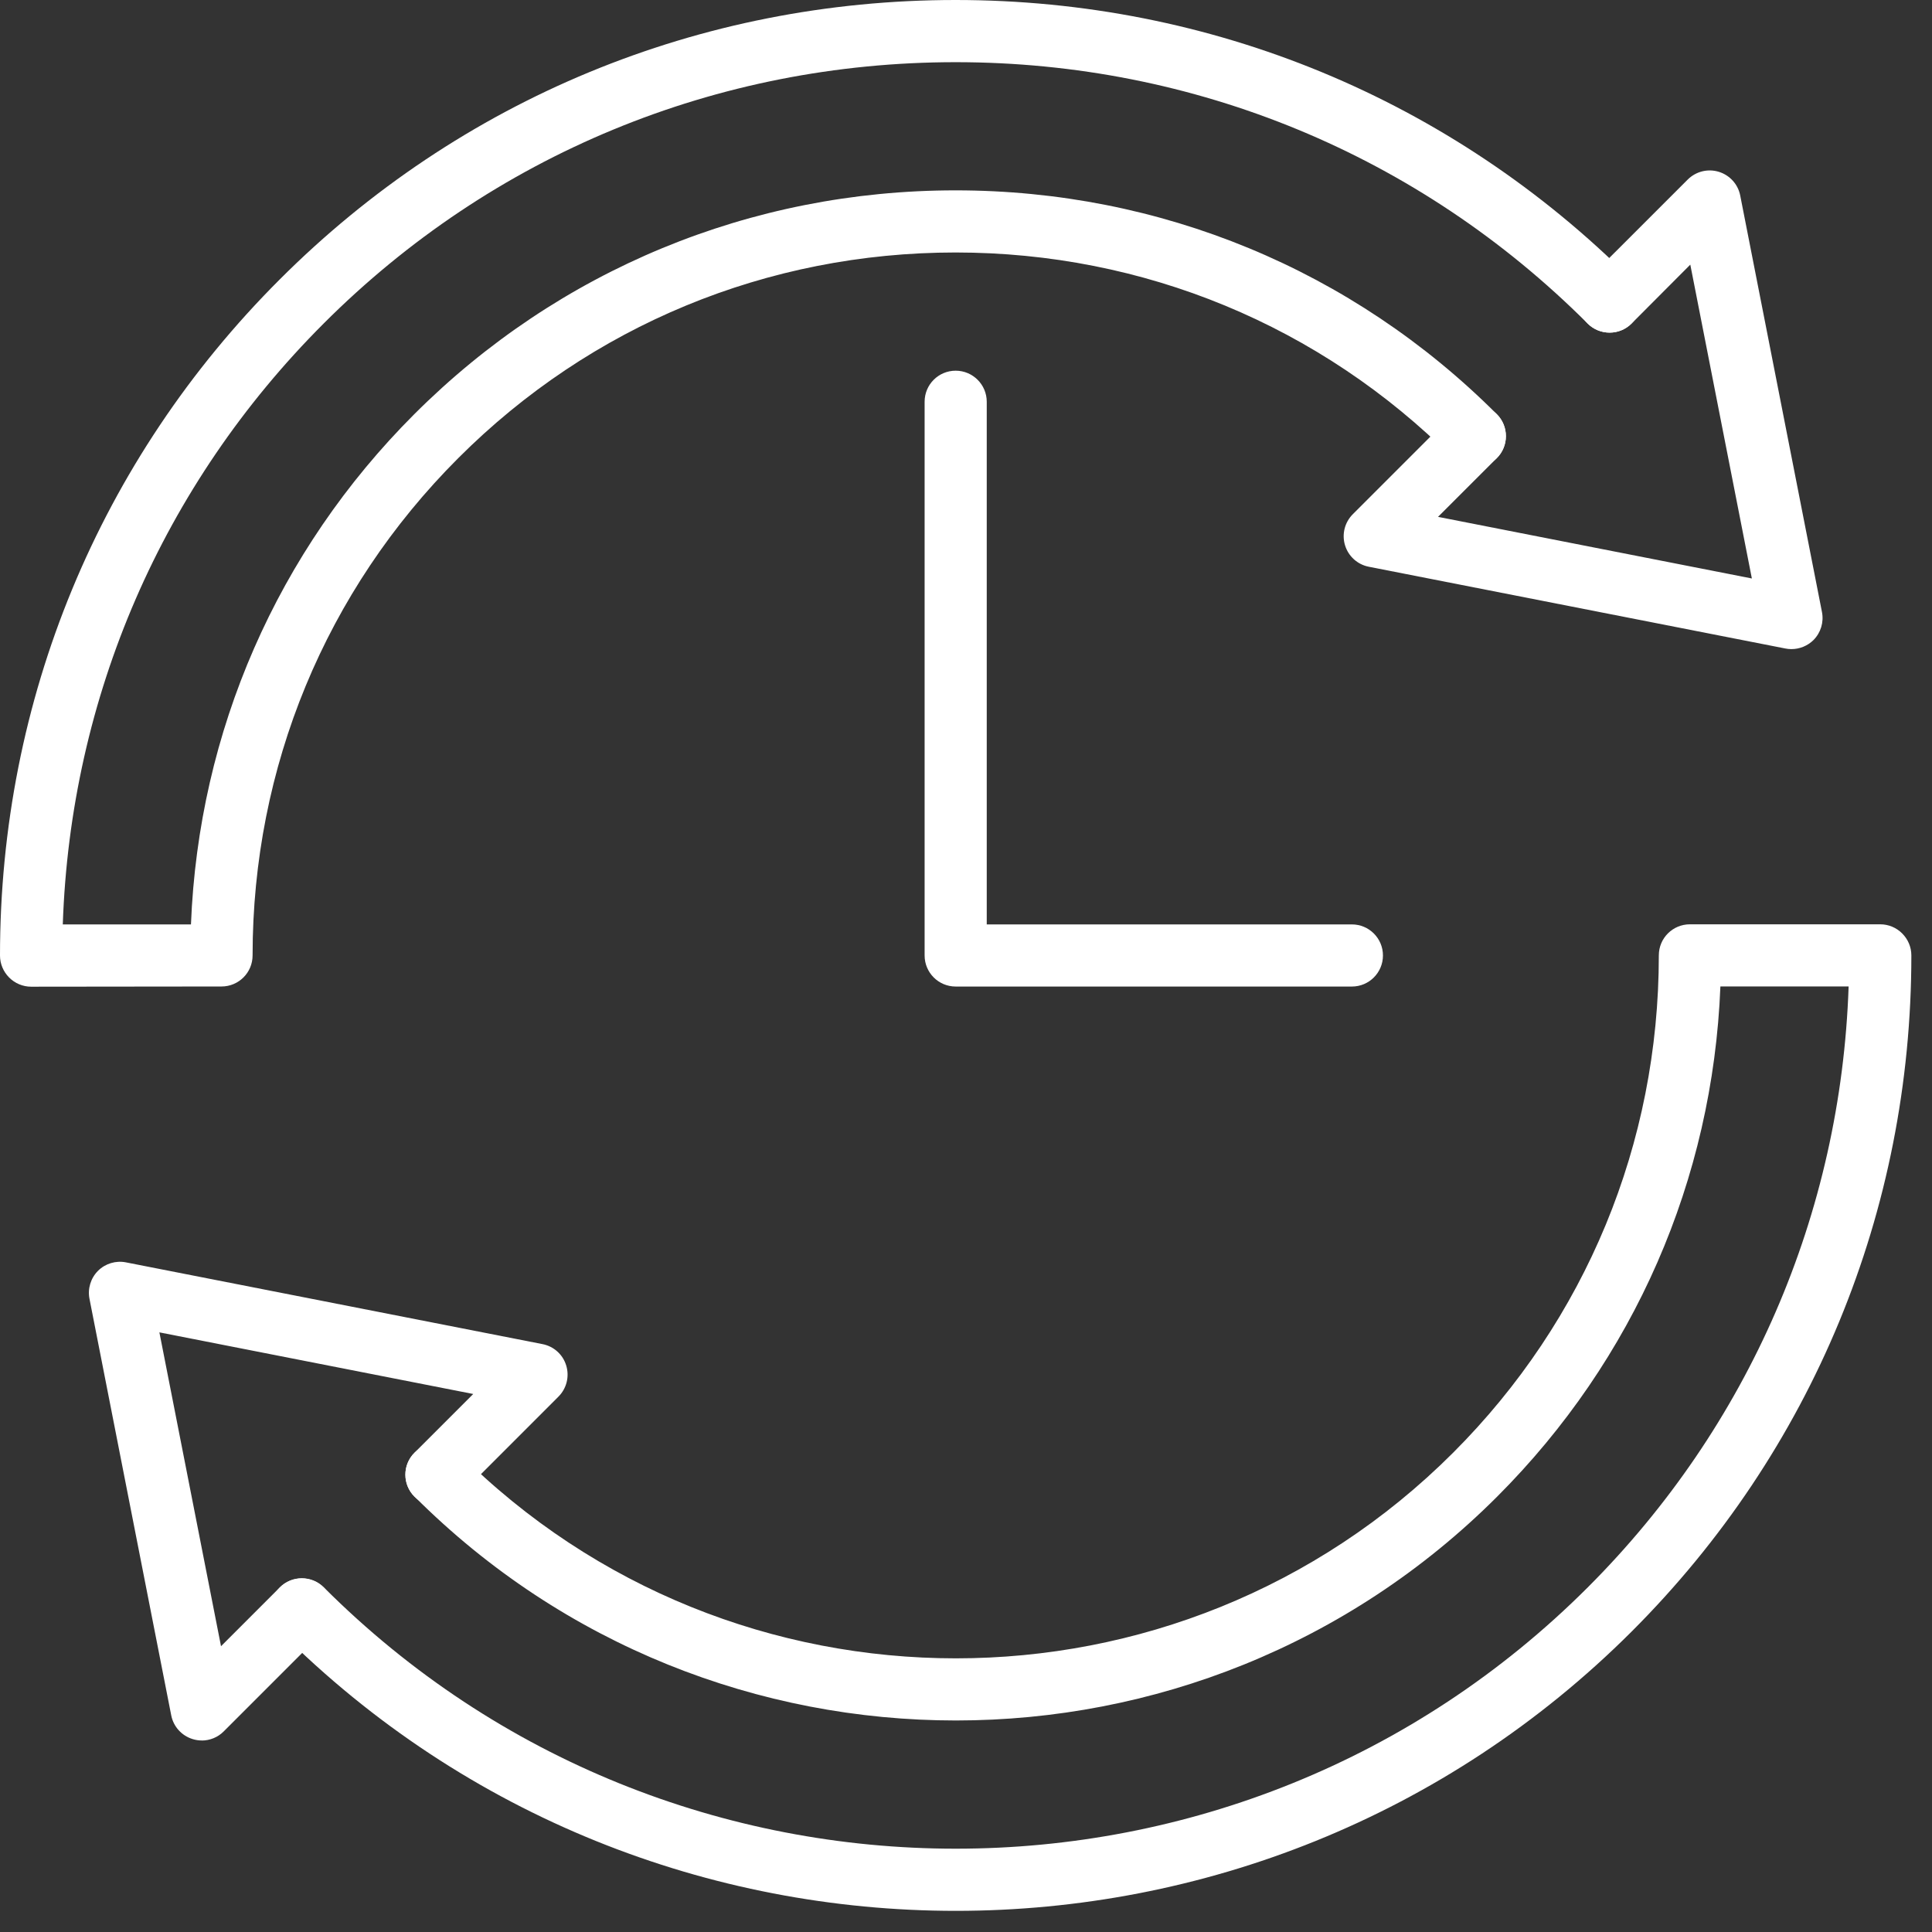
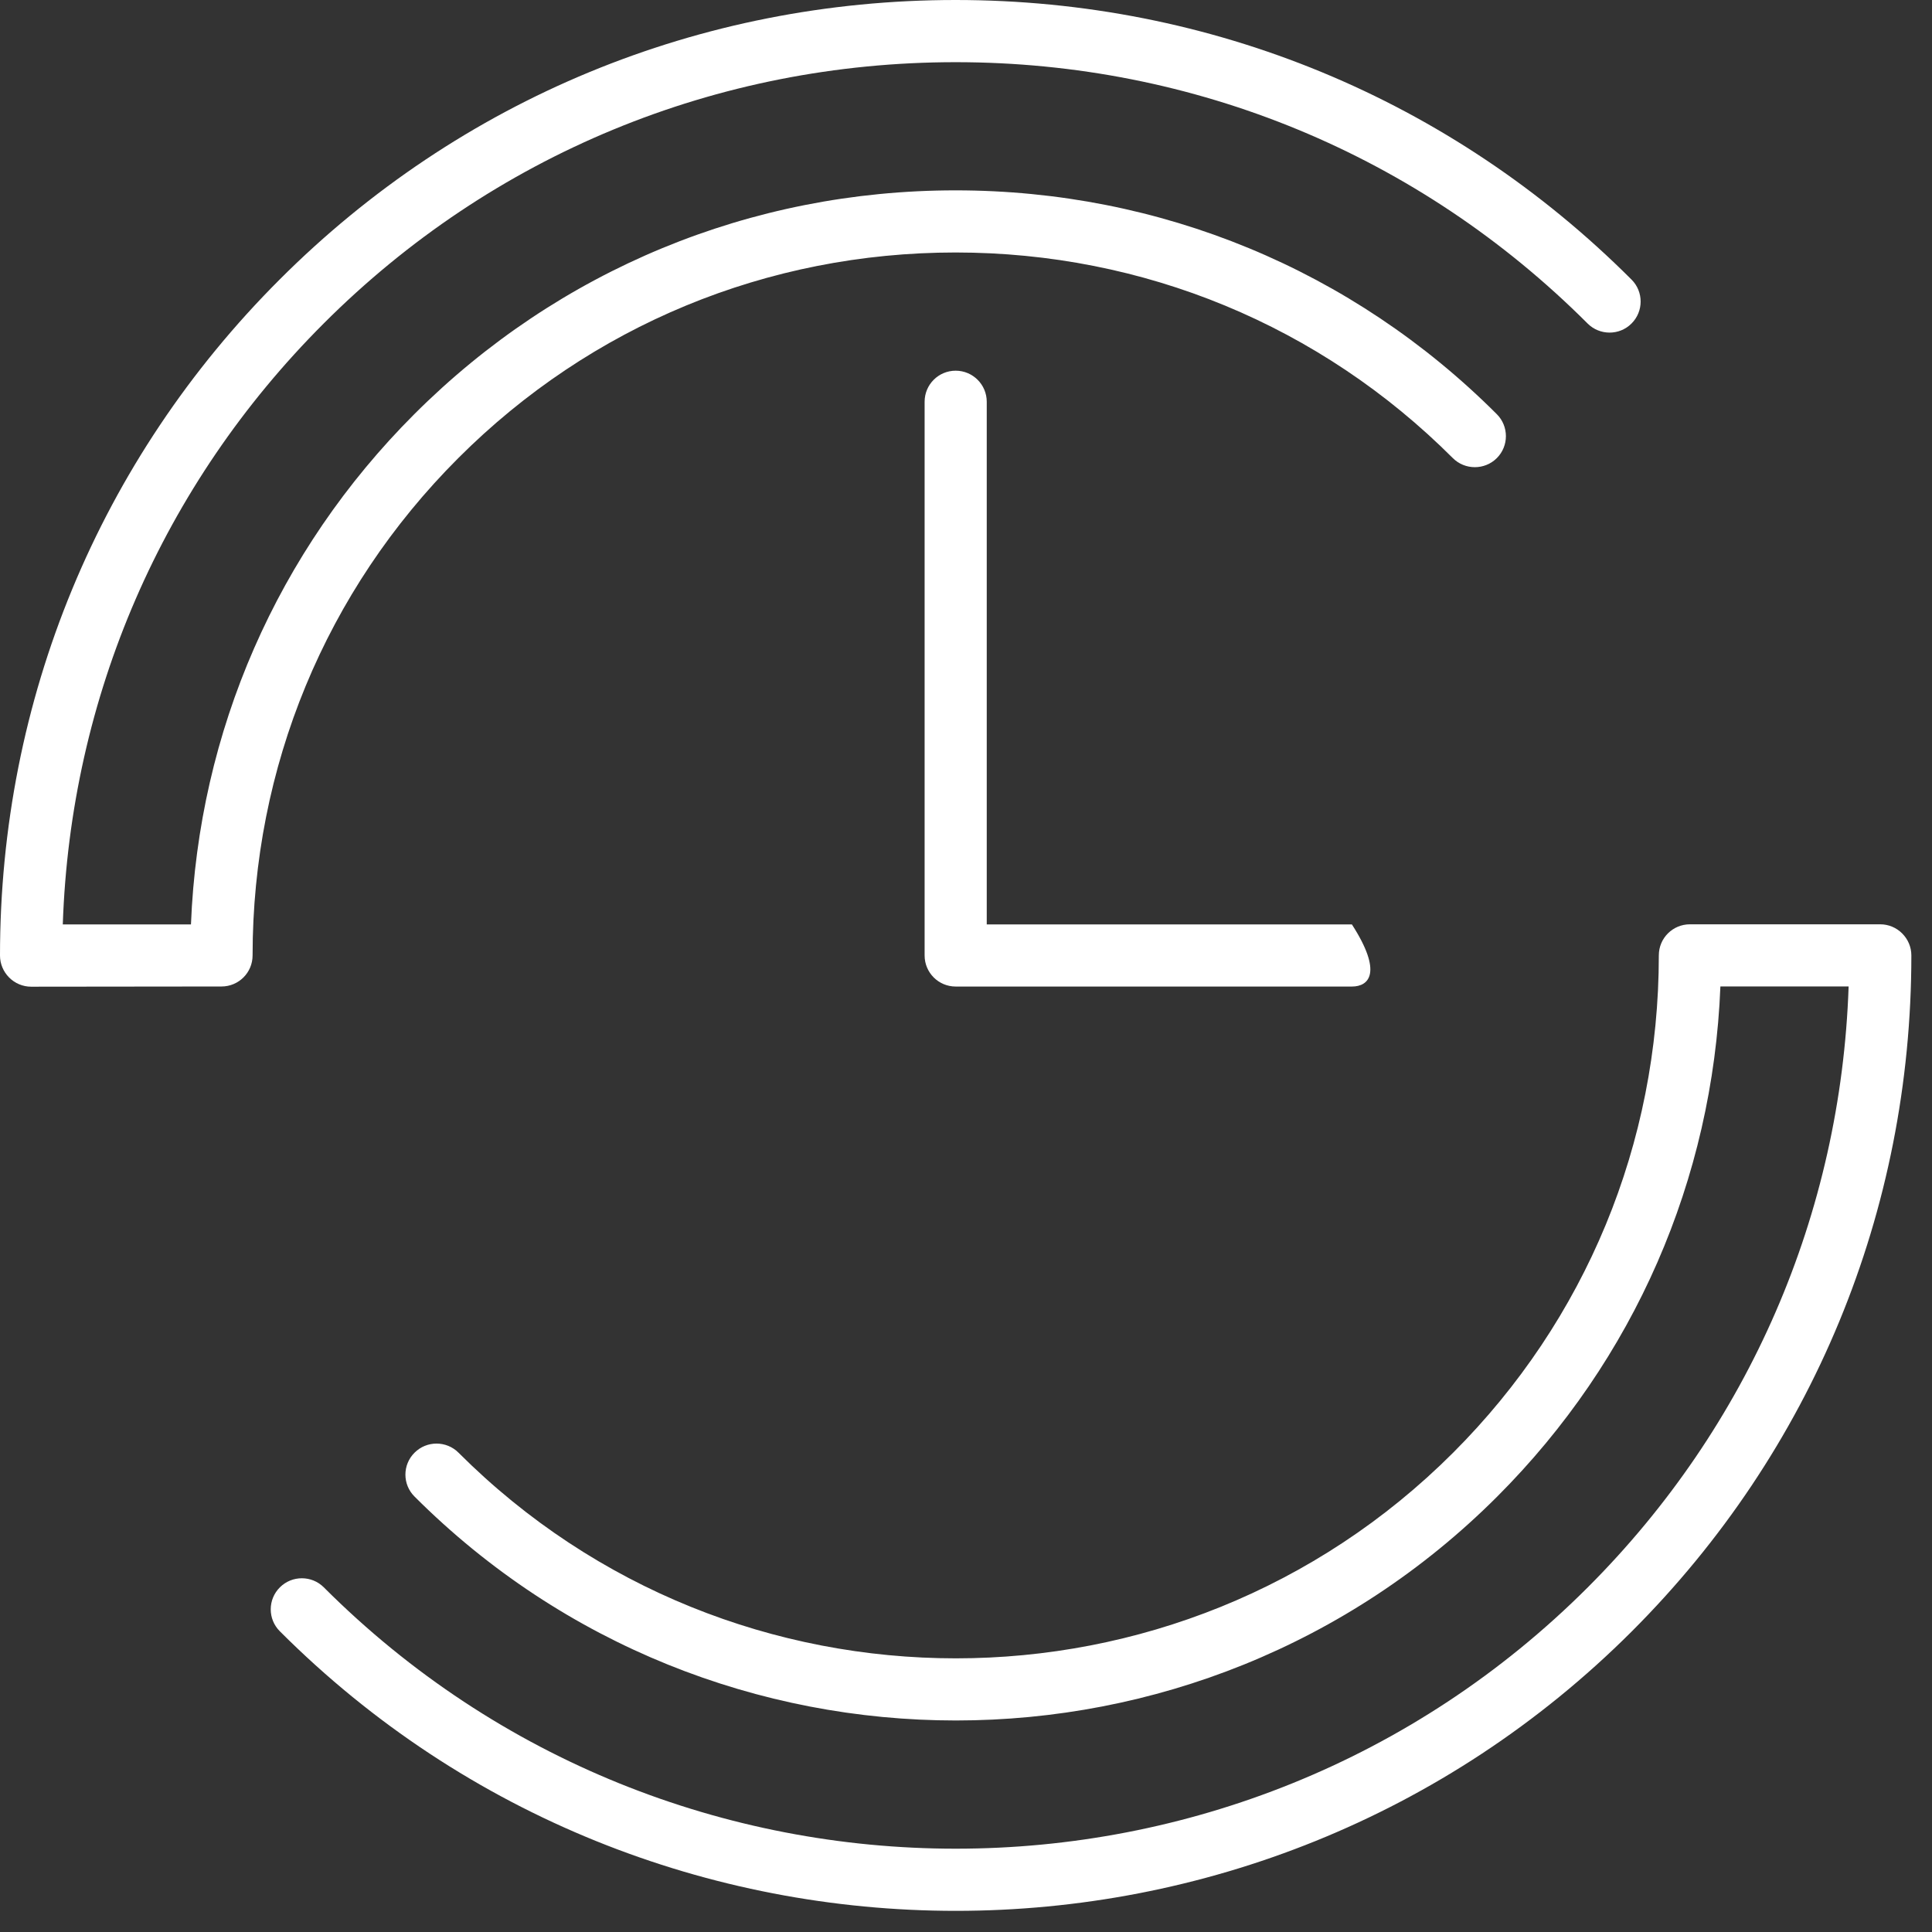
<svg xmlns="http://www.w3.org/2000/svg" width="38" height="38" viewBox="0 0 38 38" fill="none">
  <rect x="0" y="0" width="38" height="38" fill="#333333" stroke="none" />
-   <path d="M35.233 12.767C35.194 12.767 35.154 12.763 35.115 12.755L26.922 11.147C26.701 11.104 26.521 10.942 26.455 10.725C26.389 10.509 26.448 10.274 26.608 10.114L28.576 8.146C28.814 7.909 29.202 7.909 29.44 8.146C29.679 8.384 29.679 8.773 29.44 9.011L28.284 10.166L34.457 11.378L33.246 5.205L32.091 6.364C31.854 6.602 31.465 6.602 31.227 6.364C30.988 6.126 30.988 5.737 31.227 5.499L33.195 3.532C33.355 3.372 33.59 3.313 33.806 3.379C34.022 3.445 34.185 3.624 34.228 3.846L35.836 12.039C35.875 12.239 35.812 12.445 35.669 12.589C35.552 12.704 35.396 12.767 35.235 12.767H35.233Z" fill="white" />
  <path d="M0.612 19.407C0.451 19.407 0.295 19.342 0.18 19.227C0.065 19.111 0 18.957 0 18.794C0 13.766 1.952 9.044 5.499 5.499C9.044 1.952 13.766 0 18.794 0C23.822 0 28.544 1.952 32.09 5.499C32.329 5.737 32.329 6.125 32.09 6.363C31.852 6.602 31.464 6.601 31.226 6.363C27.911 3.048 23.496 1.223 18.796 1.223C14.096 1.223 9.679 3.048 6.366 6.363C3.195 9.533 1.386 13.71 1.235 18.182H3.756C3.906 14.386 5.453 10.842 8.147 8.148C10.986 5.309 14.767 3.744 18.794 3.744C22.82 3.744 26.602 5.307 29.44 8.146C29.679 8.384 29.679 8.773 29.44 9.011C29.202 9.248 28.814 9.248 28.576 9.011C25.967 6.402 22.493 4.966 18.794 4.966C15.095 4.966 11.62 6.402 9.013 9.011C6.404 11.619 4.968 15.093 4.968 18.792C4.968 19.131 4.694 19.403 4.357 19.403L0.61 19.407L0.612 19.407Z" fill="white" />
-   <path d="M3.969 34.233C3.908 34.233 3.849 34.224 3.79 34.206C3.574 34.14 3.411 33.961 3.368 33.739L1.76 25.546C1.721 25.346 1.784 25.14 1.927 24.996C2.071 24.852 2.278 24.79 2.477 24.829L10.67 26.437C10.892 26.48 11.072 26.642 11.137 26.859C11.203 27.075 11.144 27.31 10.984 27.47L9.017 29.438C8.779 29.676 8.39 29.676 8.152 29.438C7.913 29.2 7.913 28.812 8.152 28.574L9.308 27.418L3.135 26.206L4.347 32.379L5.502 31.224C5.742 30.984 6.129 30.986 6.367 31.224C6.606 31.463 6.606 31.85 6.367 32.088L4.399 34.056C4.284 34.171 4.128 34.234 3.968 34.234L3.969 34.233Z" fill="white" />
  <path d="M18.799 37.584C13.985 37.584 9.169 35.752 5.505 32.086C5.265 31.848 5.265 31.459 5.505 31.221C5.743 30.983 6.131 30.983 6.369 31.221C13.222 38.075 24.375 38.075 31.23 31.221C34.399 28.052 36.208 23.874 36.36 19.402H33.838C33.688 23.198 32.142 26.742 29.448 29.436C23.577 35.307 14.026 35.308 8.154 29.436C7.914 29.198 7.914 28.81 8.154 28.572C8.392 28.334 8.78 28.334 9.018 28.572C14.412 33.966 23.188 33.966 28.582 28.572C31.191 25.963 32.627 22.49 32.627 18.791C32.627 18.452 32.901 18.18 33.238 18.18H36.982C37.143 18.18 37.299 18.244 37.414 18.36C37.529 18.475 37.594 18.629 37.594 18.792C37.594 23.82 35.642 28.542 32.095 32.088C28.429 35.75 23.615 37.584 18.8 37.584L18.799 37.584Z" fill="white" />
-   <path d="M26.591 19.404H18.797C18.459 19.404 18.186 19.13 18.186 18.793V7.902C18.186 7.563 18.46 7.291 18.797 7.291C19.134 7.291 19.408 7.565 19.408 7.902V18.182H26.59C26.928 18.182 27.201 18.456 27.201 18.793C27.201 19.13 26.928 19.404 26.591 19.404Z" fill="white" />
+   <path d="M26.591 19.404H18.797C18.459 19.404 18.186 19.13 18.186 18.793V7.902C18.186 7.563 18.46 7.291 18.797 7.291C19.134 7.291 19.408 7.565 19.408 7.902V18.182H26.59C27.201 19.13 26.928 19.404 26.591 19.404Z" fill="white" />
</svg>